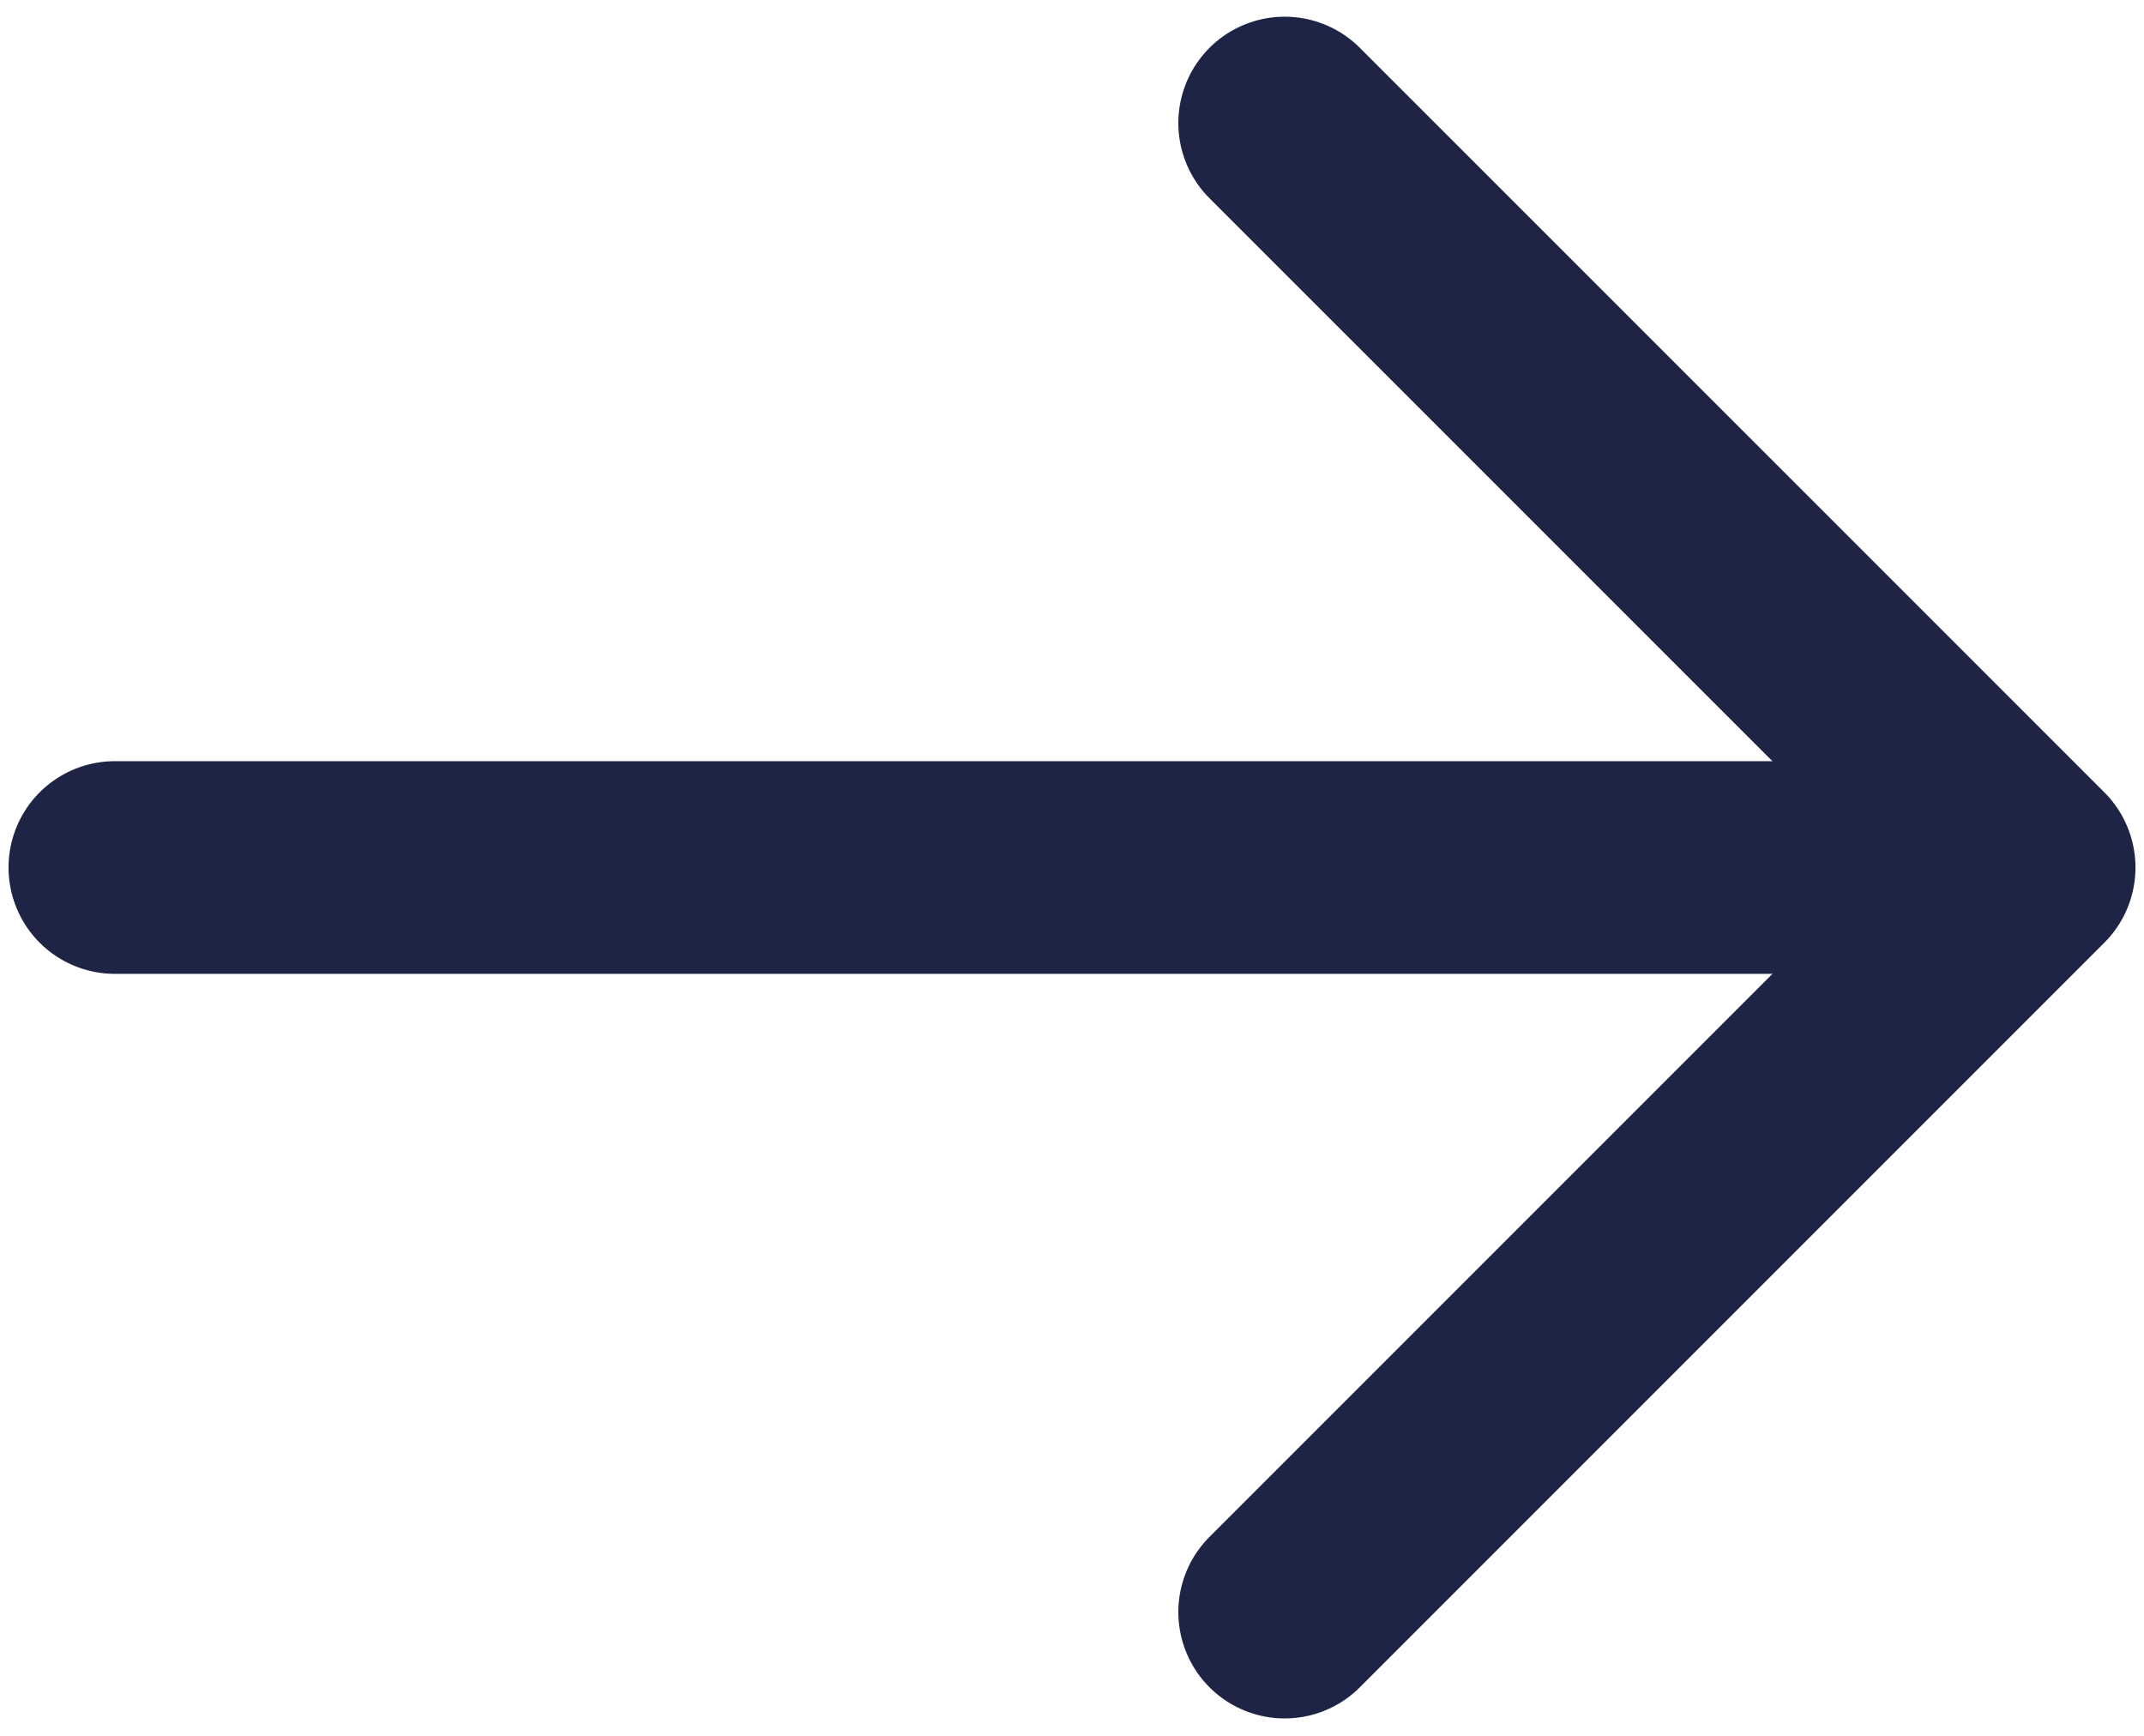
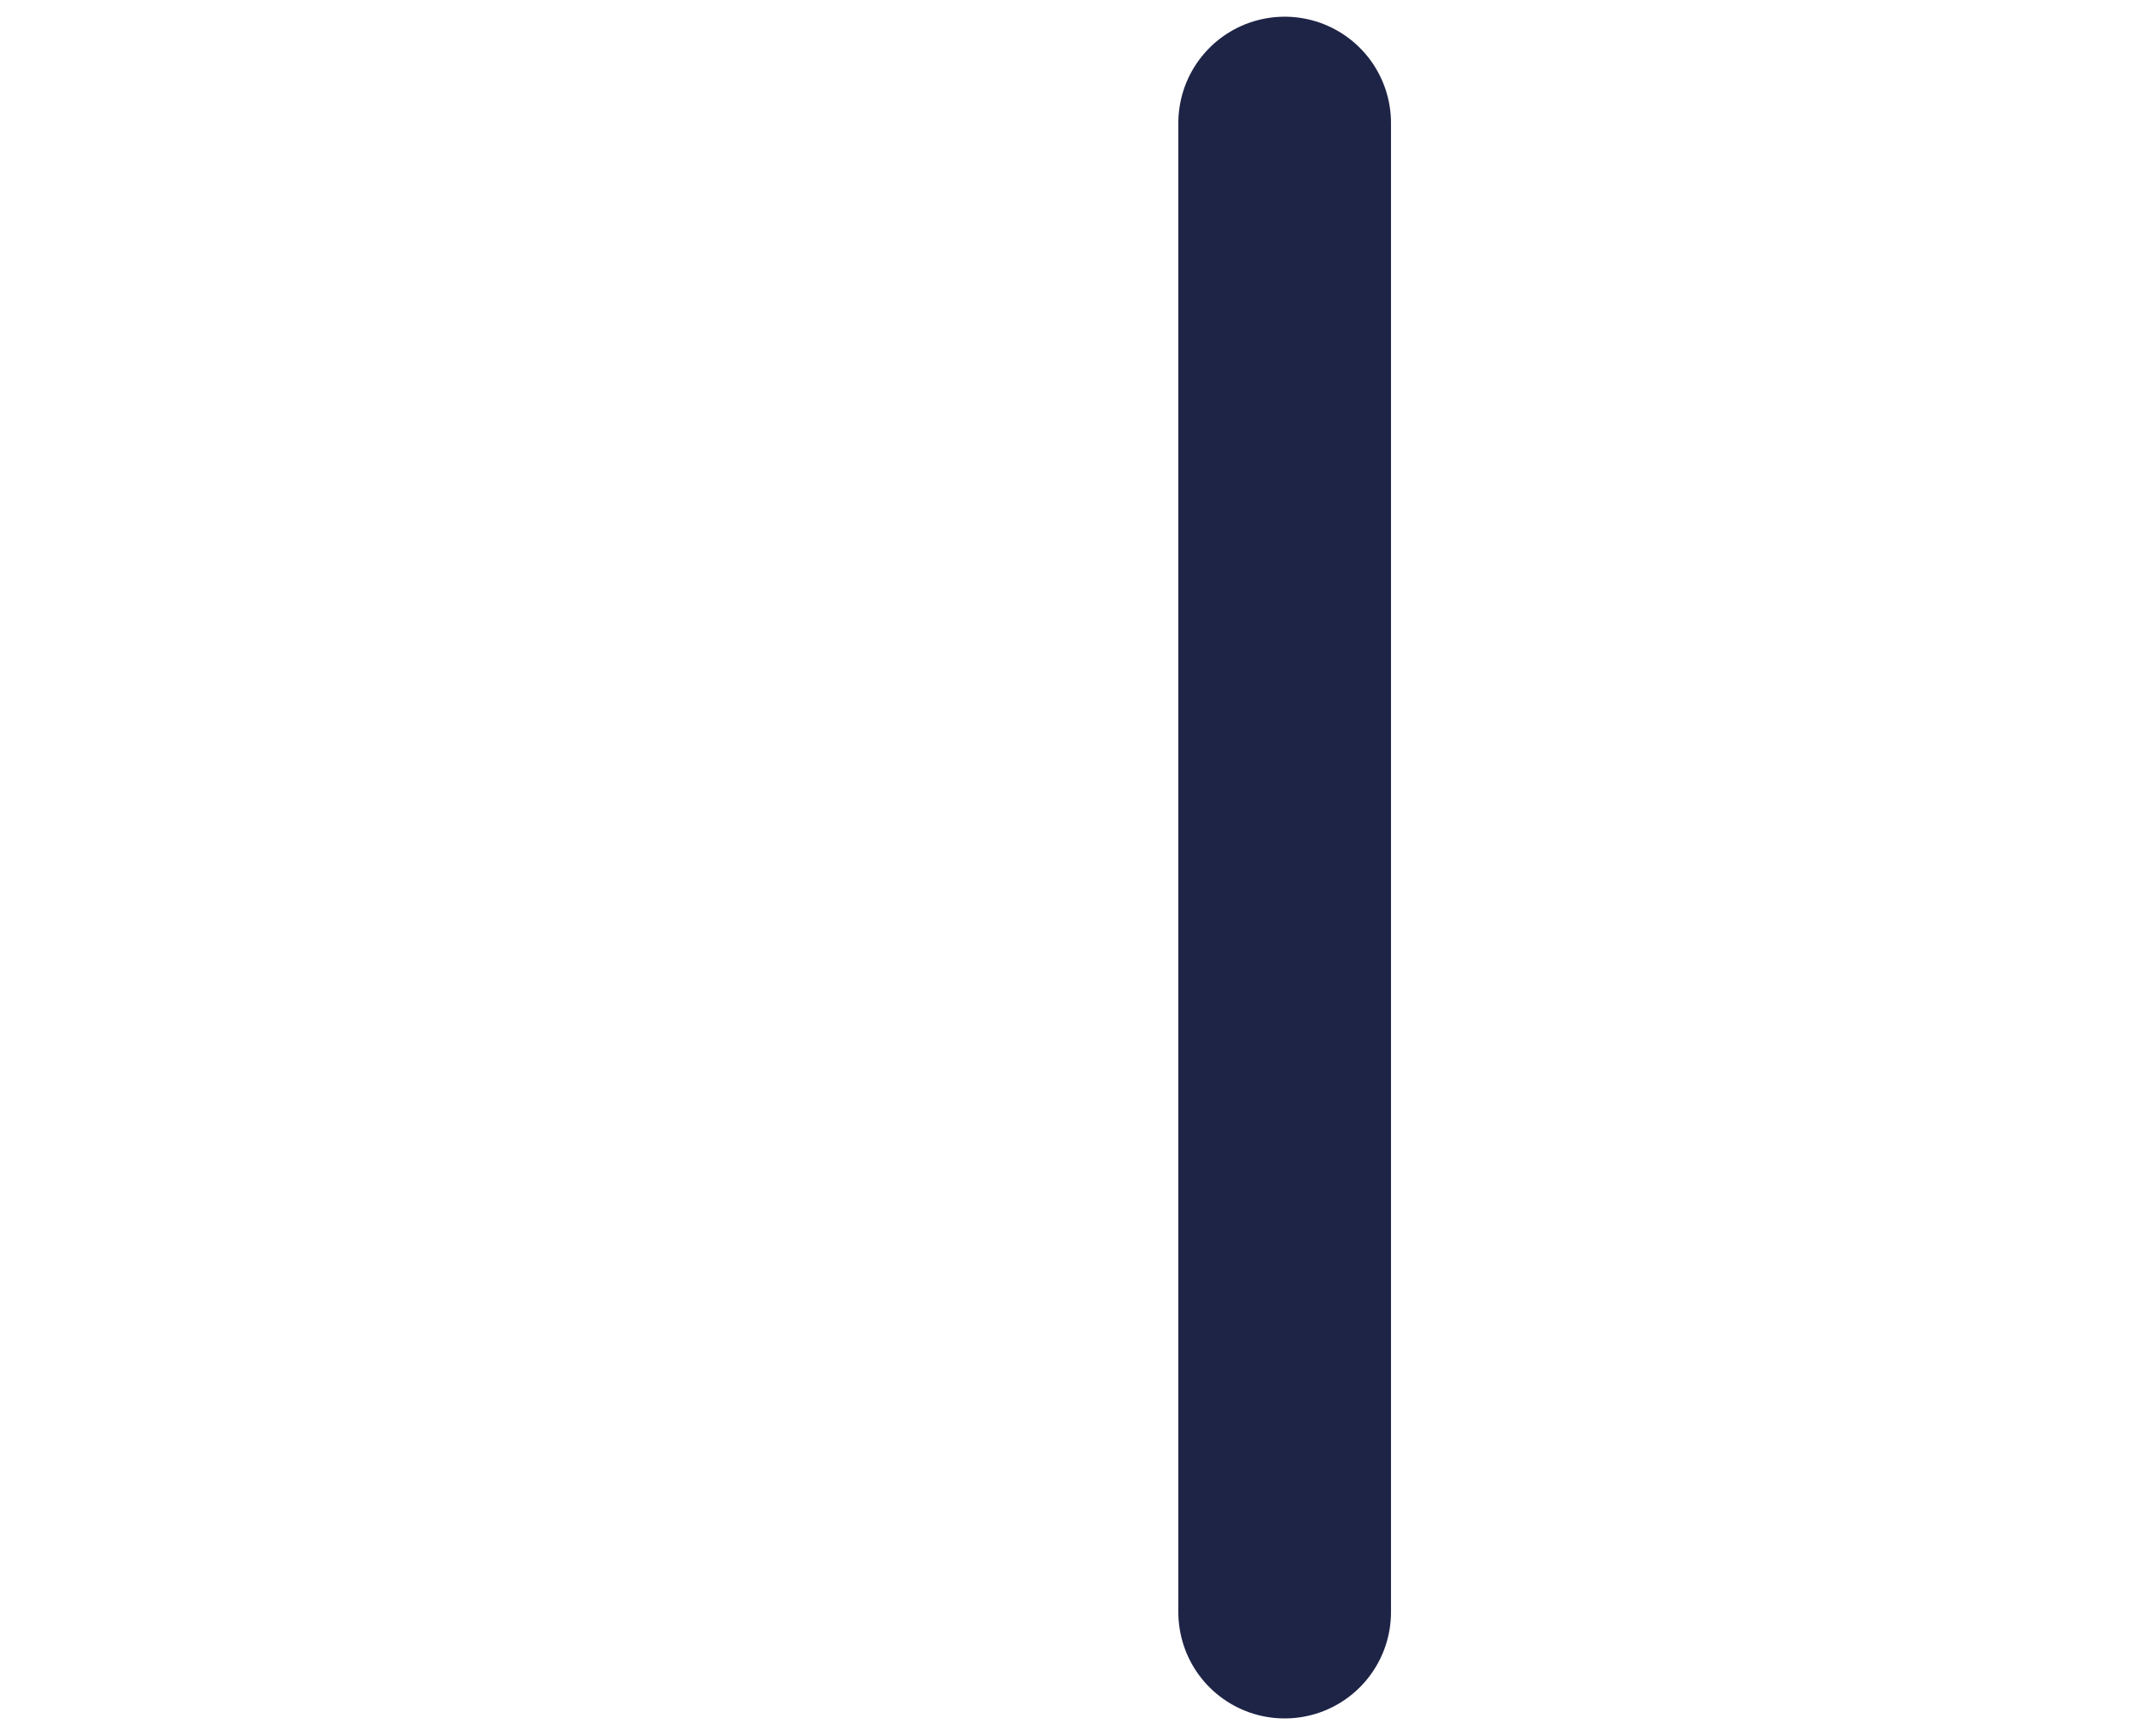
<svg xmlns="http://www.w3.org/2000/svg" width="21" height="17" viewBox="0 0 21 17" fill="none">
-   <path d="M1.125 8.496H19.354" stroke="#1E2446" stroke-width="2.083" stroke-linecap="round" stroke-linejoin="round" />
-   <path d="M12.583 15.788L19.875 8.496L12.583 1.205" stroke="#1E2446" stroke-width="2.083" stroke-linecap="round" stroke-linejoin="round" />
+   <path d="M12.583 15.788L12.583 1.205" stroke="#1E2446" stroke-width="2.083" stroke-linecap="round" stroke-linejoin="round" />
</svg>